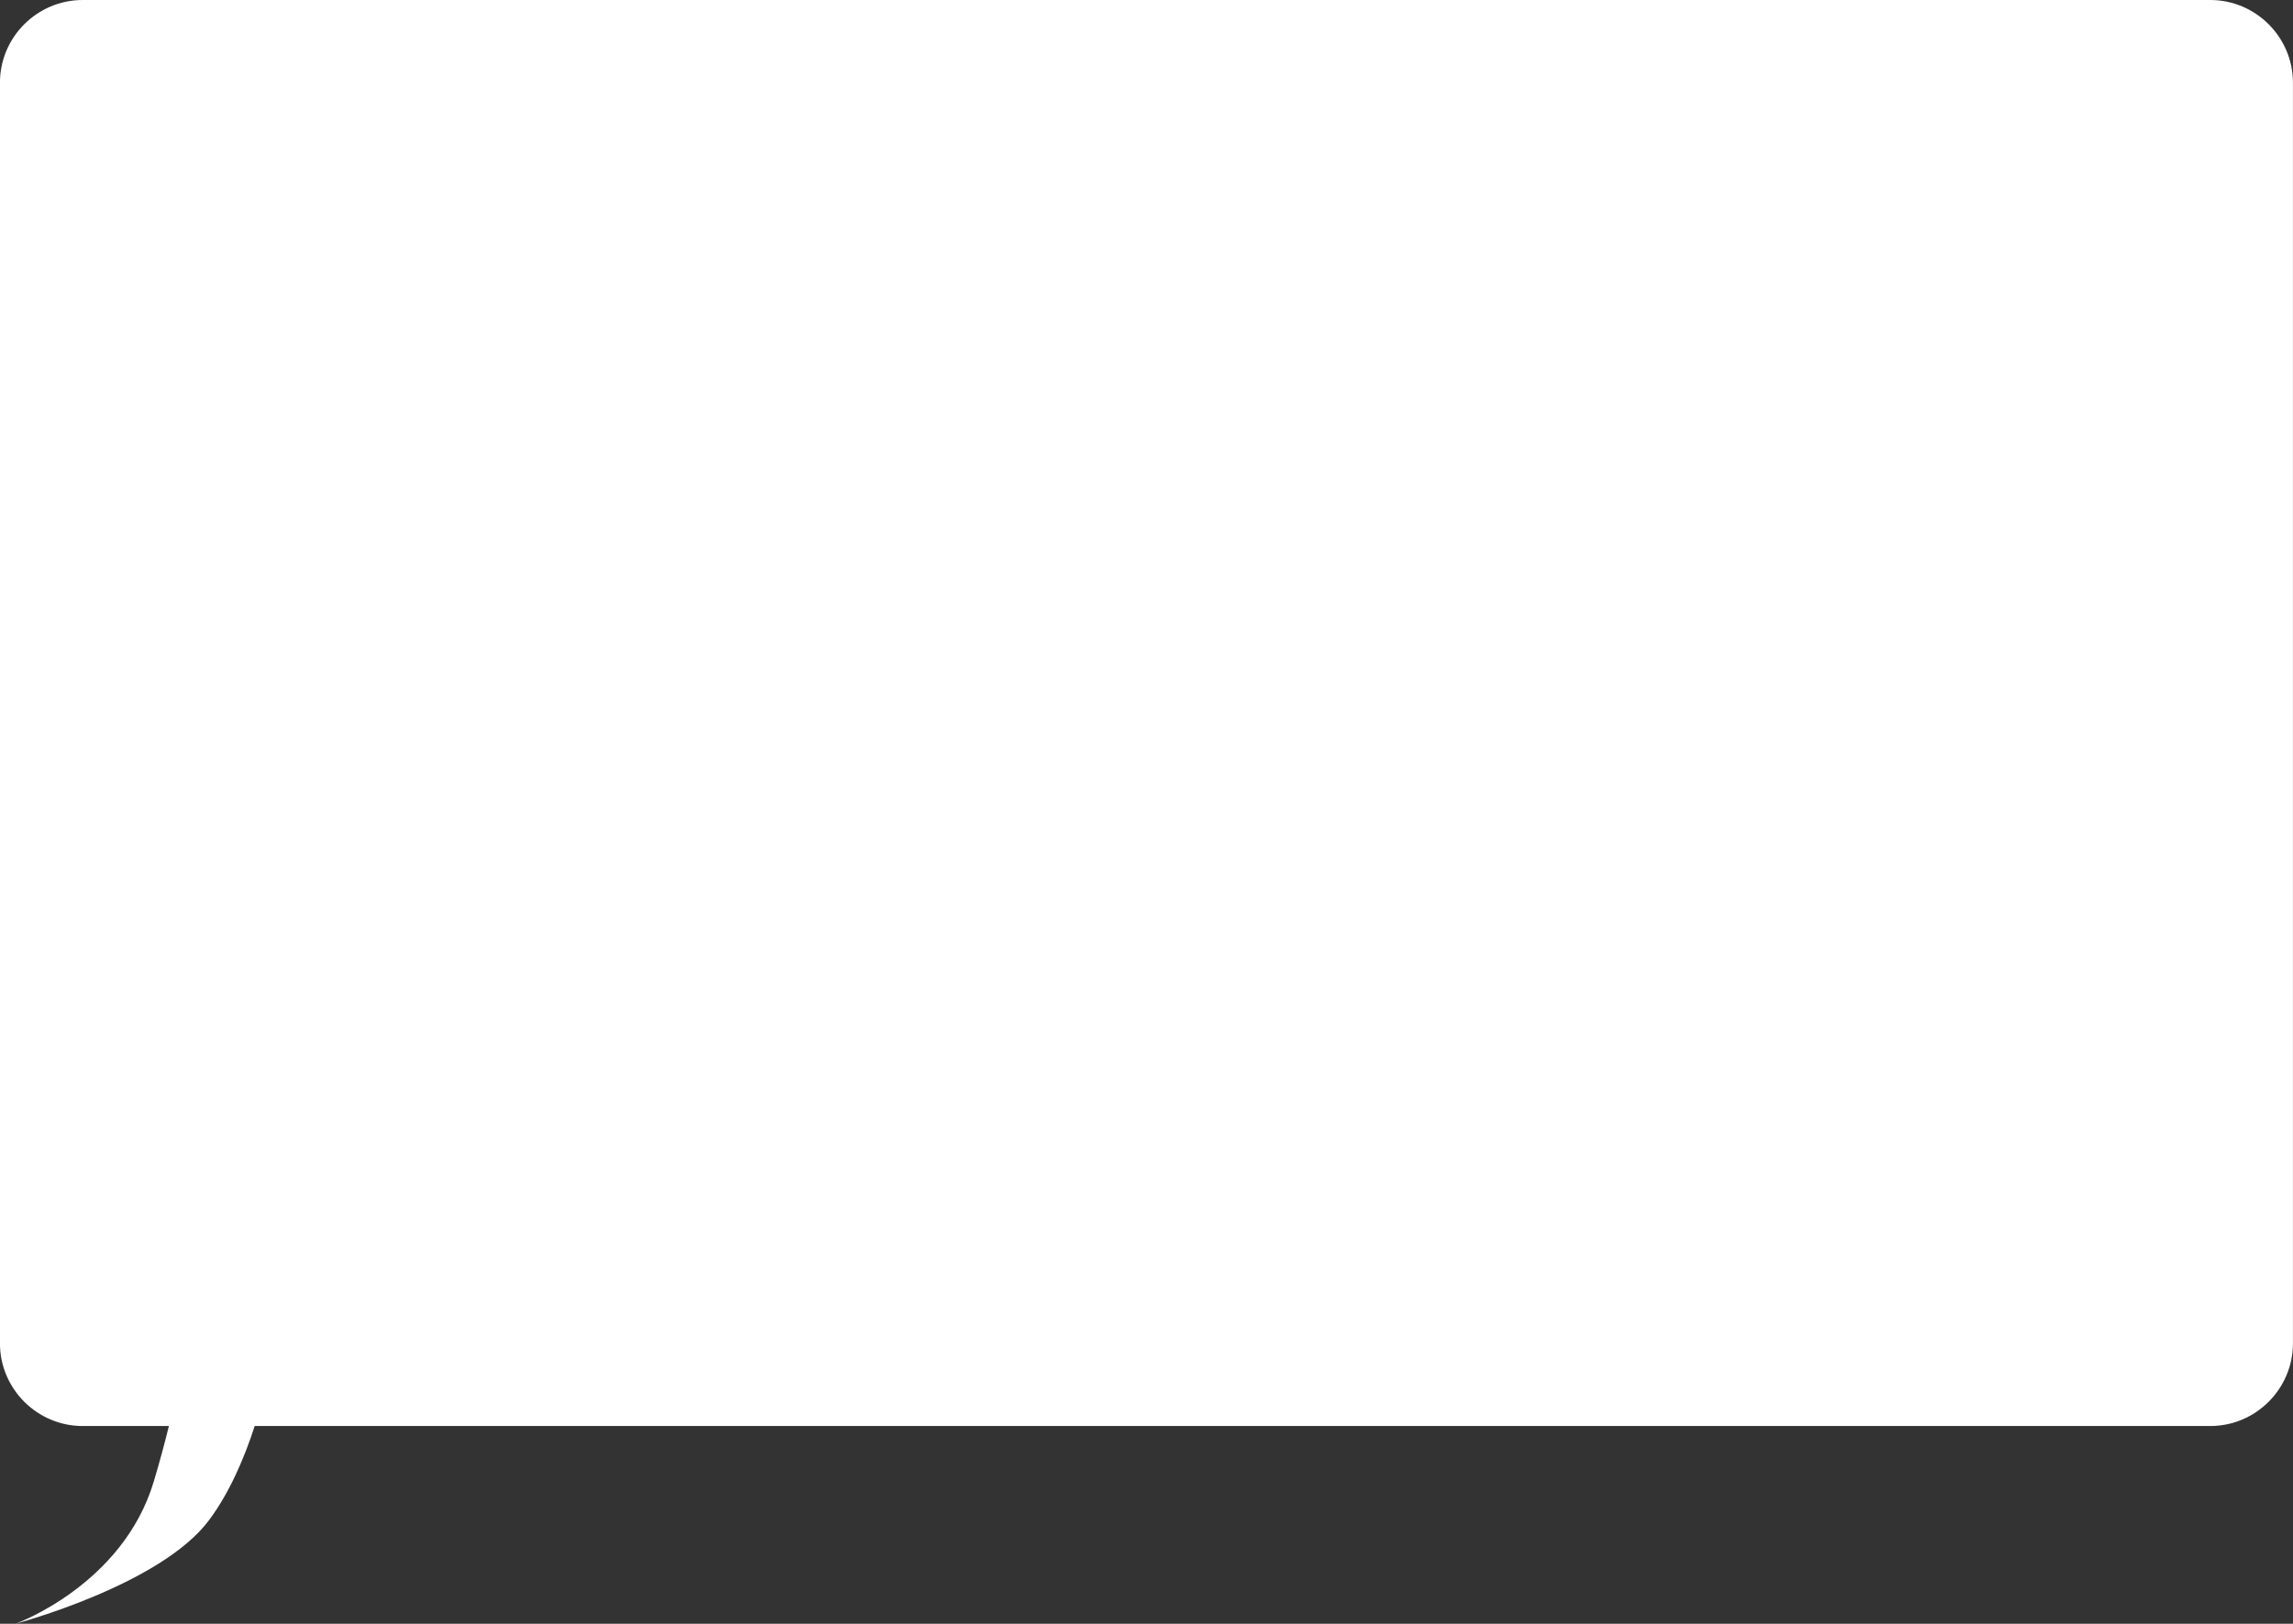
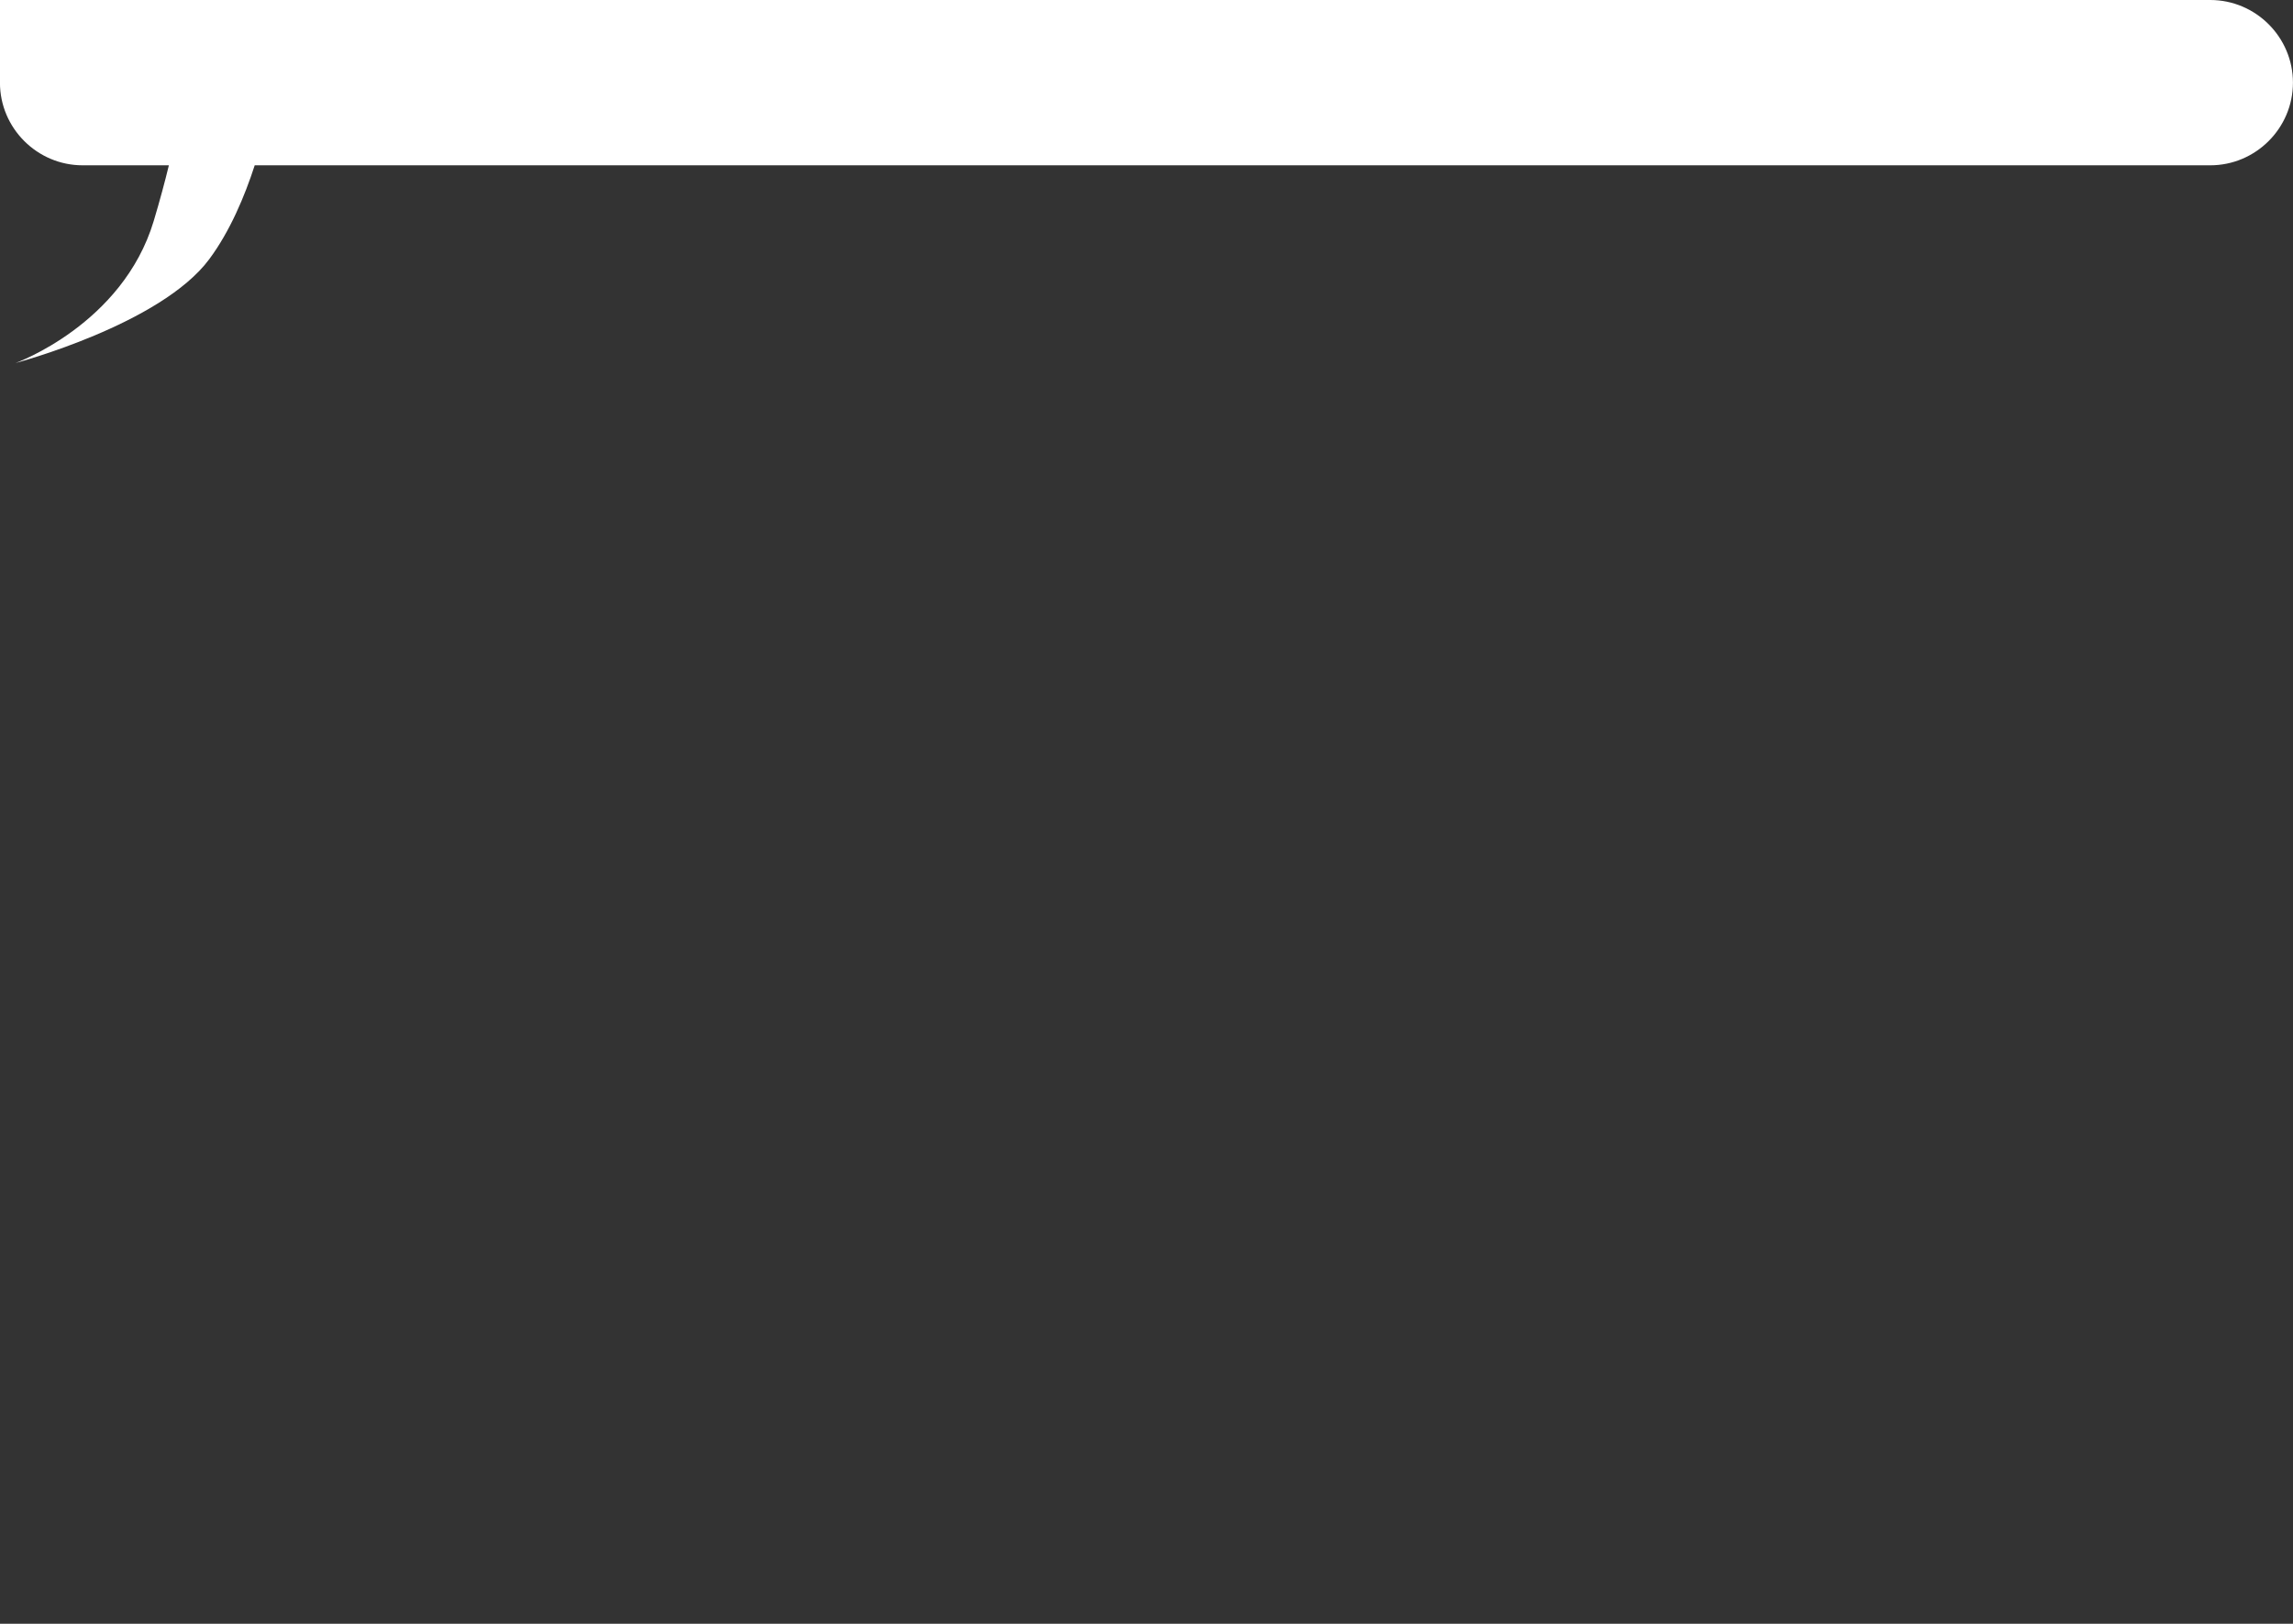
<svg xmlns="http://www.w3.org/2000/svg" xml:space="preserve" width="69.135mm" height="48.968mm" version="1.1" style="shape-rendering:geometricPrecision; text-rendering:geometricPrecision; image-rendering:optimizeQuality; fill-rule:evenodd; clip-rule:evenodd" viewBox="0 0 493.41 349.48">
  <rect x="0" y="0" width="493.41" height="349.48" fill="#333333" stroke="none" />
  <defs>
    <style type="text/css"> .fil0 {fill:white} </style>
  </defs>
  <g id="Слой_x0020_1">
-     <path class="fil0" d="M17.79 0l457.82 0c9.79,0 17.79,8.01 17.79,17.79l0 271.34c0,9.79 -8.01,17.79 -17.79,17.79l-420.8 0c-2.16,6.67 -5.32,14.19 -9.77,20.19 -10.44,14.09 -41.69,22.36 -41.69,22.36 0,0 23.04,-8.27 29.73,-30.57 1.33,-4.45 2.4,-8.44 3.26,-11.98l-18.56 0c-9.79,0 -17.79,-8.01 -17.79,-17.79l0 -271.34c0,-9.79 8.01,-17.79 17.79,-17.79z" />
+     <path class="fil0" d="M17.79 0l457.82 0c9.79,0 17.79,8.01 17.79,17.79c0,9.79 -8.01,17.79 -17.79,17.79l-420.8 0c-2.16,6.67 -5.32,14.19 -9.77,20.19 -10.44,14.09 -41.69,22.36 -41.69,22.36 0,0 23.04,-8.27 29.73,-30.57 1.33,-4.45 2.4,-8.44 3.26,-11.98l-18.56 0c-9.79,0 -17.79,-8.01 -17.79,-17.79l0 -271.34c0,-9.79 8.01,-17.79 17.79,-17.79z" />
  </g>
</svg>